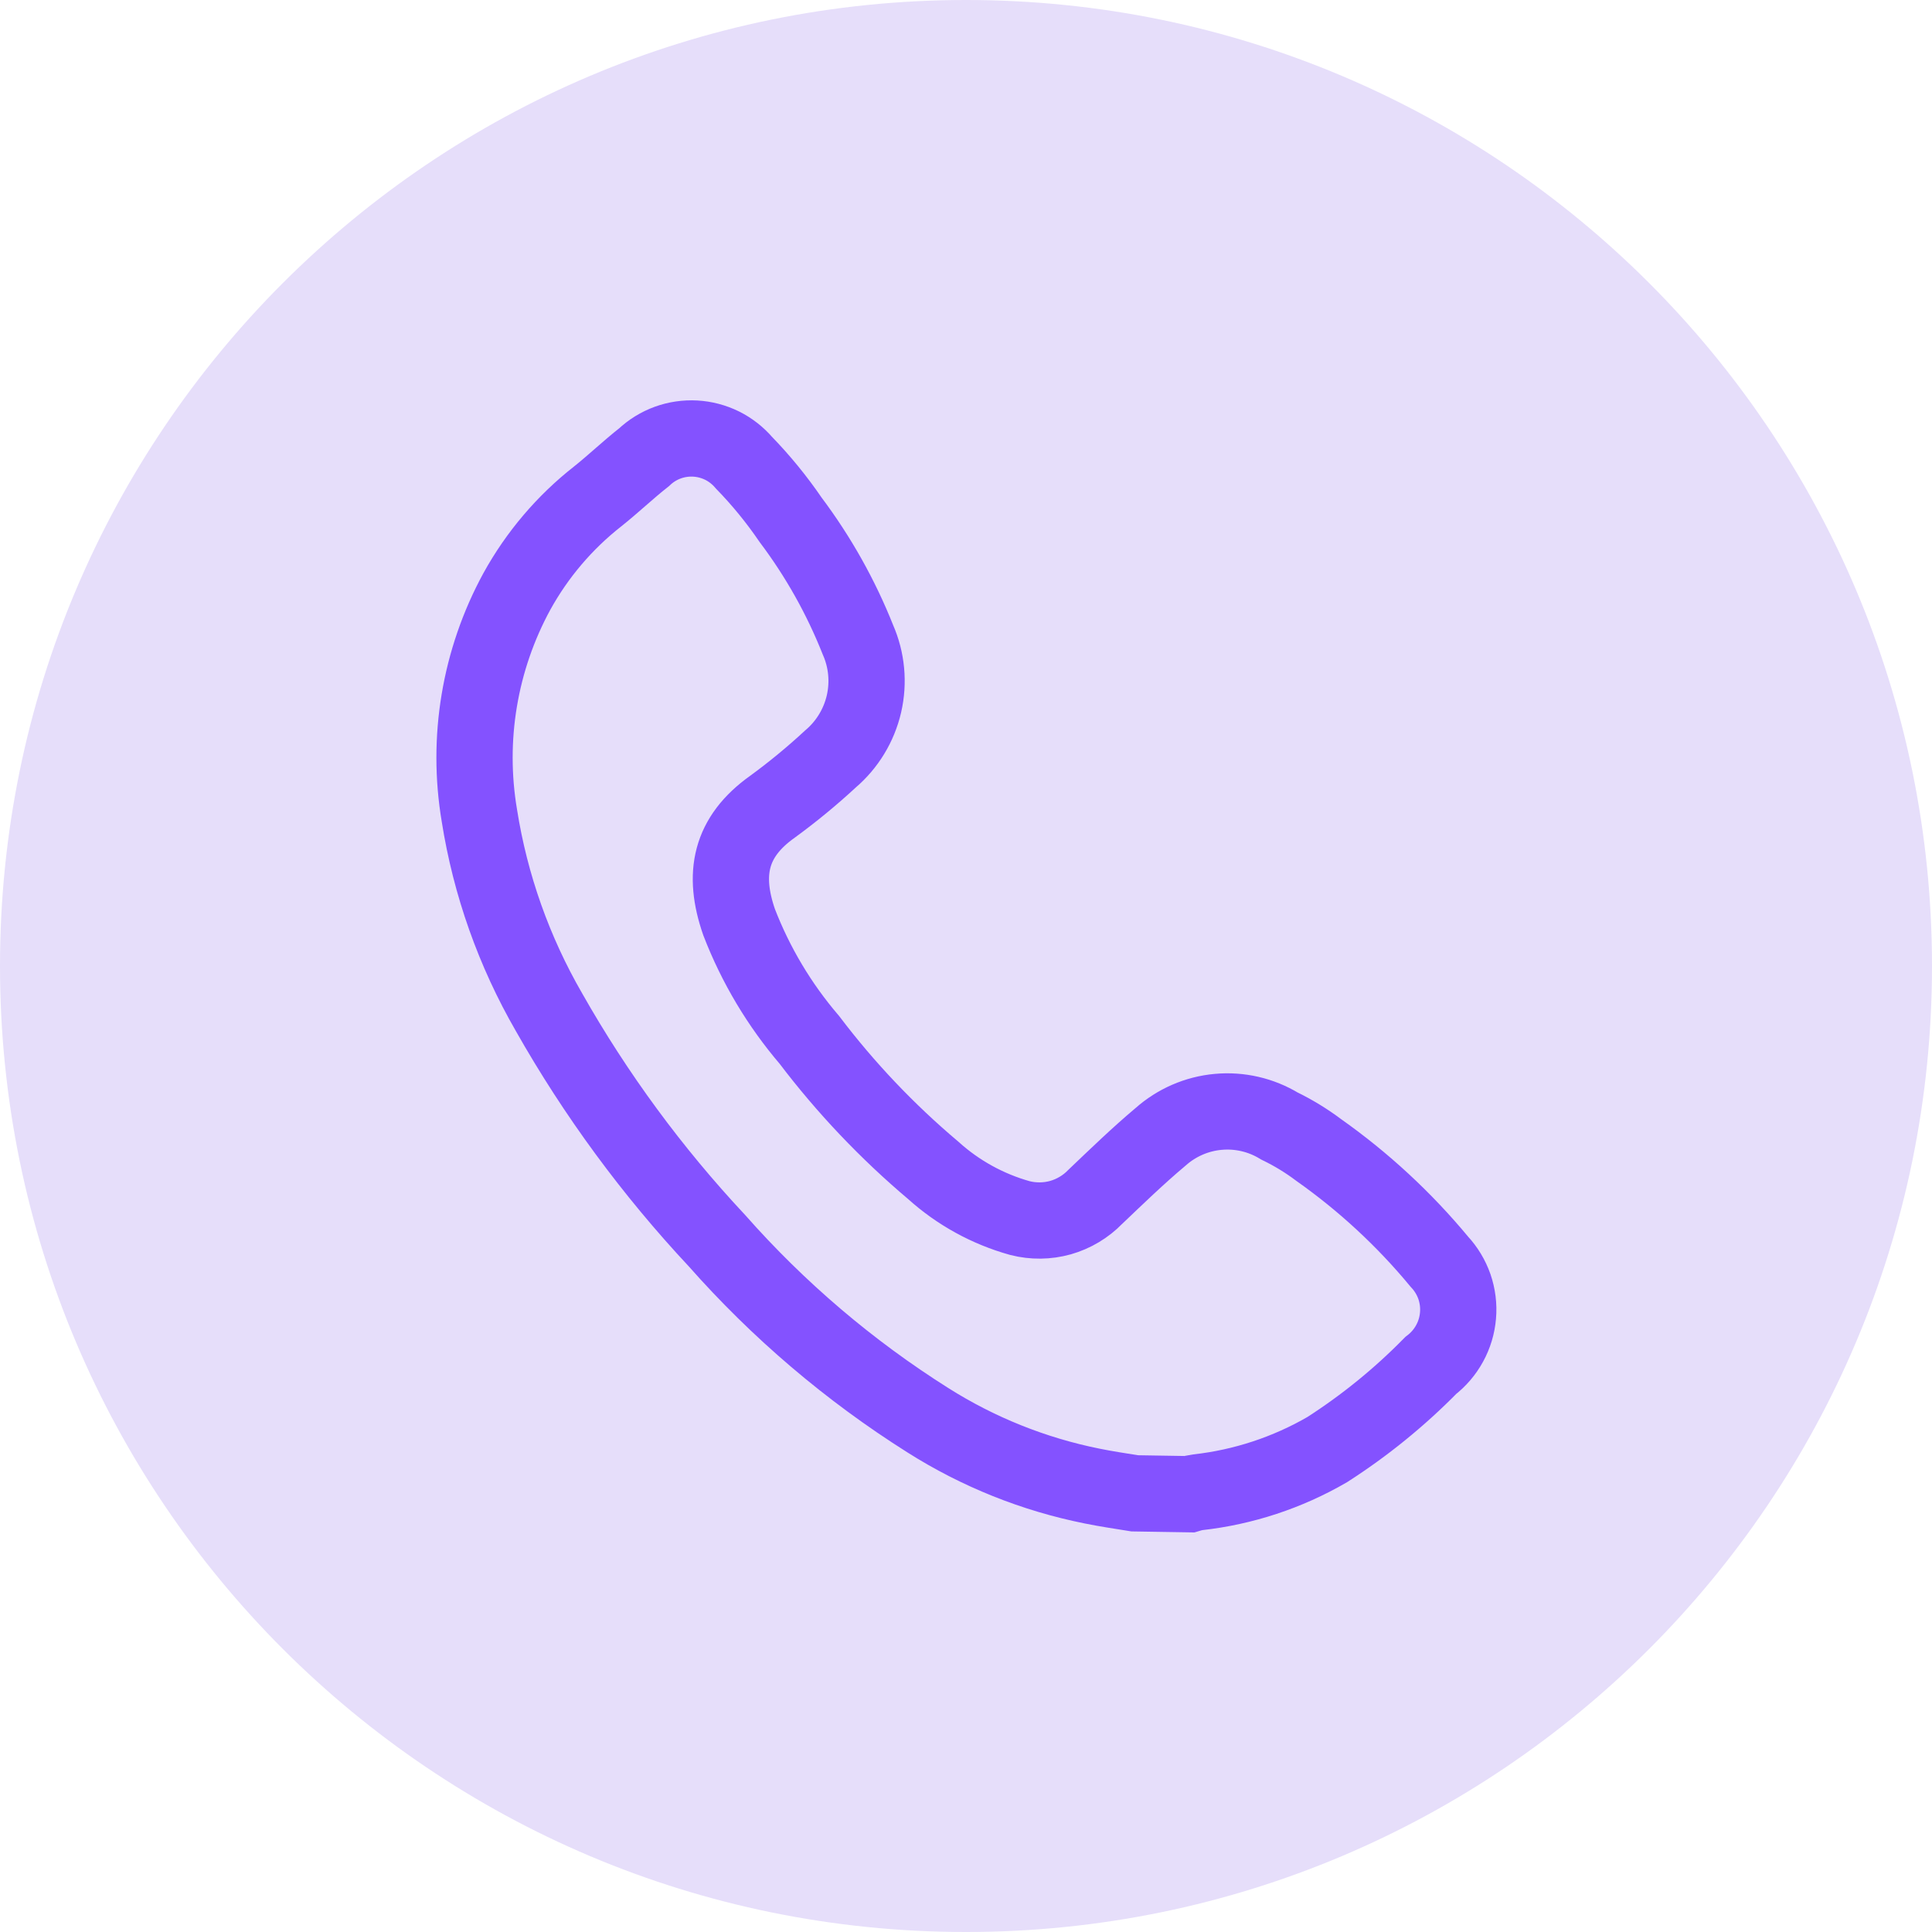
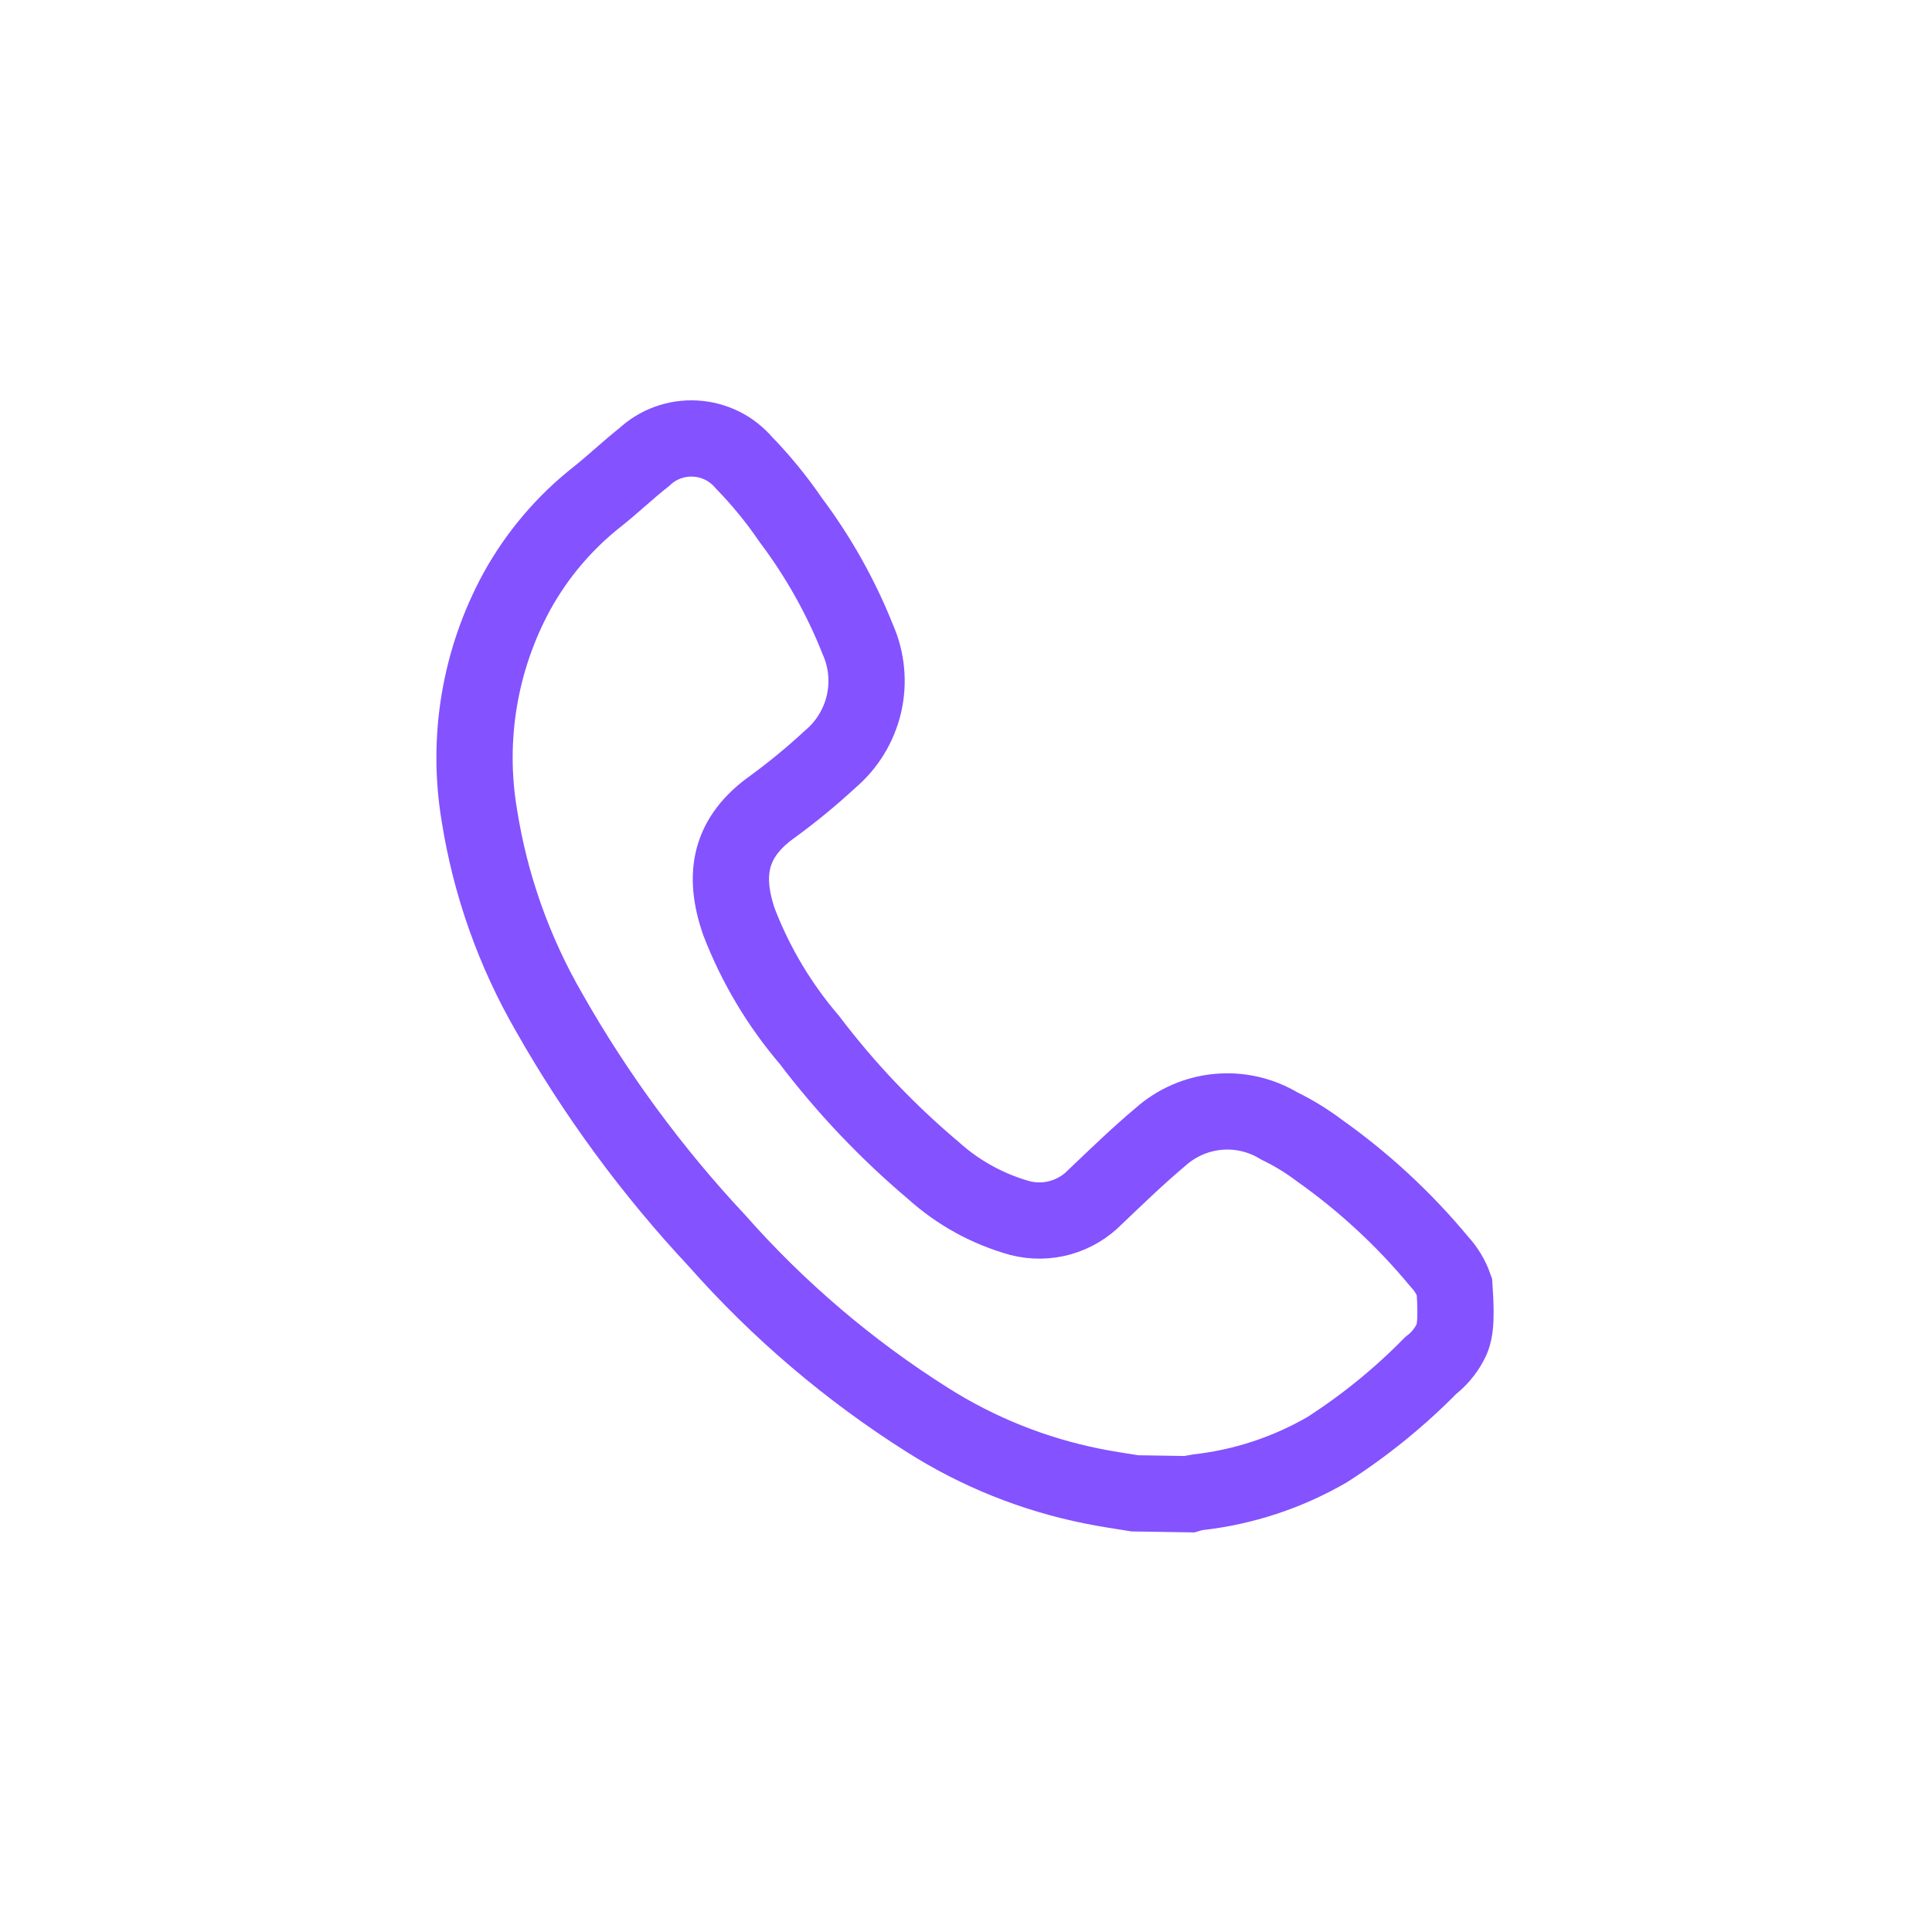
<svg xmlns="http://www.w3.org/2000/svg" width="38" height="38" viewBox="0 0 38 38" fill="none">
  <g clip-path="url(#clip0_42_2143)">
-     <path d="M19 38C29.493 38 38 29.493 38 19C38 8.507 29.493 0 19 0C8.507 0 0 8.507 0 19C0 29.493 8.507 38 19 38Z" fill="#E6DEFA" />
-     <path d="M22.319 29.372C22.034 29.326 21.749 29.284 21.481 29.229C20.334 28.999 19.239 28.56 18.25 27.934C16.706 26.96 15.309 25.77 14.101 24.402C12.827 23.04 11.718 21.532 10.799 19.91C10.109 18.715 9.644 17.404 9.429 16.042C9.174 14.531 9.433 12.979 10.166 11.633C10.565 10.91 11.105 10.274 11.755 9.764C12.065 9.517 12.354 9.24 12.668 8.993C12.802 8.867 12.96 8.769 13.133 8.706C13.306 8.643 13.49 8.616 13.674 8.626C13.858 8.636 14.038 8.684 14.203 8.765C14.368 8.847 14.514 8.962 14.634 9.102C14.971 9.449 15.278 9.825 15.551 10.225C16.095 10.949 16.541 11.743 16.875 12.585C17.049 12.981 17.09 13.423 16.993 13.845C16.895 14.267 16.665 14.646 16.335 14.927C15.973 15.262 15.593 15.575 15.195 15.866C14.357 16.461 14.21 17.194 14.537 18.137C14.863 18.982 15.331 19.766 15.92 20.454C16.634 21.396 17.451 22.256 18.355 23.019C18.843 23.46 19.427 23.781 20.06 23.958C20.323 24.025 20.598 24.022 20.859 23.949C21.119 23.875 21.356 23.733 21.544 23.539C21.963 23.14 22.382 22.734 22.826 22.361C23.142 22.08 23.539 21.907 23.96 21.869C24.381 21.83 24.803 21.928 25.164 22.147C25.438 22.28 25.697 22.438 25.94 22.621C26.823 23.245 27.621 23.983 28.311 24.817C28.443 24.958 28.543 25.125 28.607 25.307C28.669 25.489 28.694 25.683 28.677 25.875C28.661 26.067 28.605 26.254 28.512 26.423C28.42 26.592 28.293 26.74 28.14 26.858C27.525 27.484 26.842 28.039 26.103 28.513C25.323 28.965 24.456 29.251 23.559 29.351C23.501 29.359 23.444 29.372 23.388 29.389L22.319 29.372Z" stroke="#8452FF" stroke-width="1.5" stroke-miterlimit="10" />
+     <path d="M22.319 29.372C22.034 29.326 21.749 29.284 21.481 29.229C20.334 28.999 19.239 28.56 18.25 27.934C16.706 26.96 15.309 25.77 14.101 24.402C12.827 23.04 11.718 21.532 10.799 19.91C10.109 18.715 9.644 17.404 9.429 16.042C9.174 14.531 9.433 12.979 10.166 11.633C10.565 10.91 11.105 10.274 11.755 9.764C12.065 9.517 12.354 9.24 12.668 8.993C12.802 8.867 12.96 8.769 13.133 8.706C13.306 8.643 13.49 8.616 13.674 8.626C13.858 8.636 14.038 8.684 14.203 8.765C14.368 8.847 14.514 8.962 14.634 9.102C14.971 9.449 15.278 9.825 15.551 10.225C16.095 10.949 16.541 11.743 16.875 12.585C17.049 12.981 17.09 13.423 16.993 13.845C16.895 14.267 16.665 14.646 16.335 14.927C15.973 15.262 15.593 15.575 15.195 15.866C14.357 16.461 14.21 17.194 14.537 18.137C14.863 18.982 15.331 19.766 15.92 20.454C16.634 21.396 17.451 22.256 18.355 23.019C18.843 23.46 19.427 23.781 20.06 23.958C20.323 24.025 20.598 24.022 20.859 23.949C21.119 23.875 21.356 23.733 21.544 23.539C21.963 23.14 22.382 22.734 22.826 22.361C23.142 22.08 23.539 21.907 23.96 21.869C24.381 21.83 24.803 21.928 25.164 22.147C25.438 22.28 25.697 22.438 25.94 22.621C26.823 23.245 27.621 23.983 28.311 24.817C28.443 24.958 28.543 25.125 28.607 25.307C28.661 26.067 28.605 26.254 28.512 26.423C28.42 26.592 28.293 26.74 28.14 26.858C27.525 27.484 26.842 28.039 26.103 28.513C25.323 28.965 24.456 29.251 23.559 29.351C23.501 29.359 23.444 29.372 23.388 29.389L22.319 29.372Z" stroke="#8452FF" stroke-width="1.5" stroke-miterlimit="10" />
  </g>
  <defs>
    <clipPath id="clip0_42_2143">
      <rect width="38" height="38" fill="white" />
    </clipPath>
  </defs>
</svg>